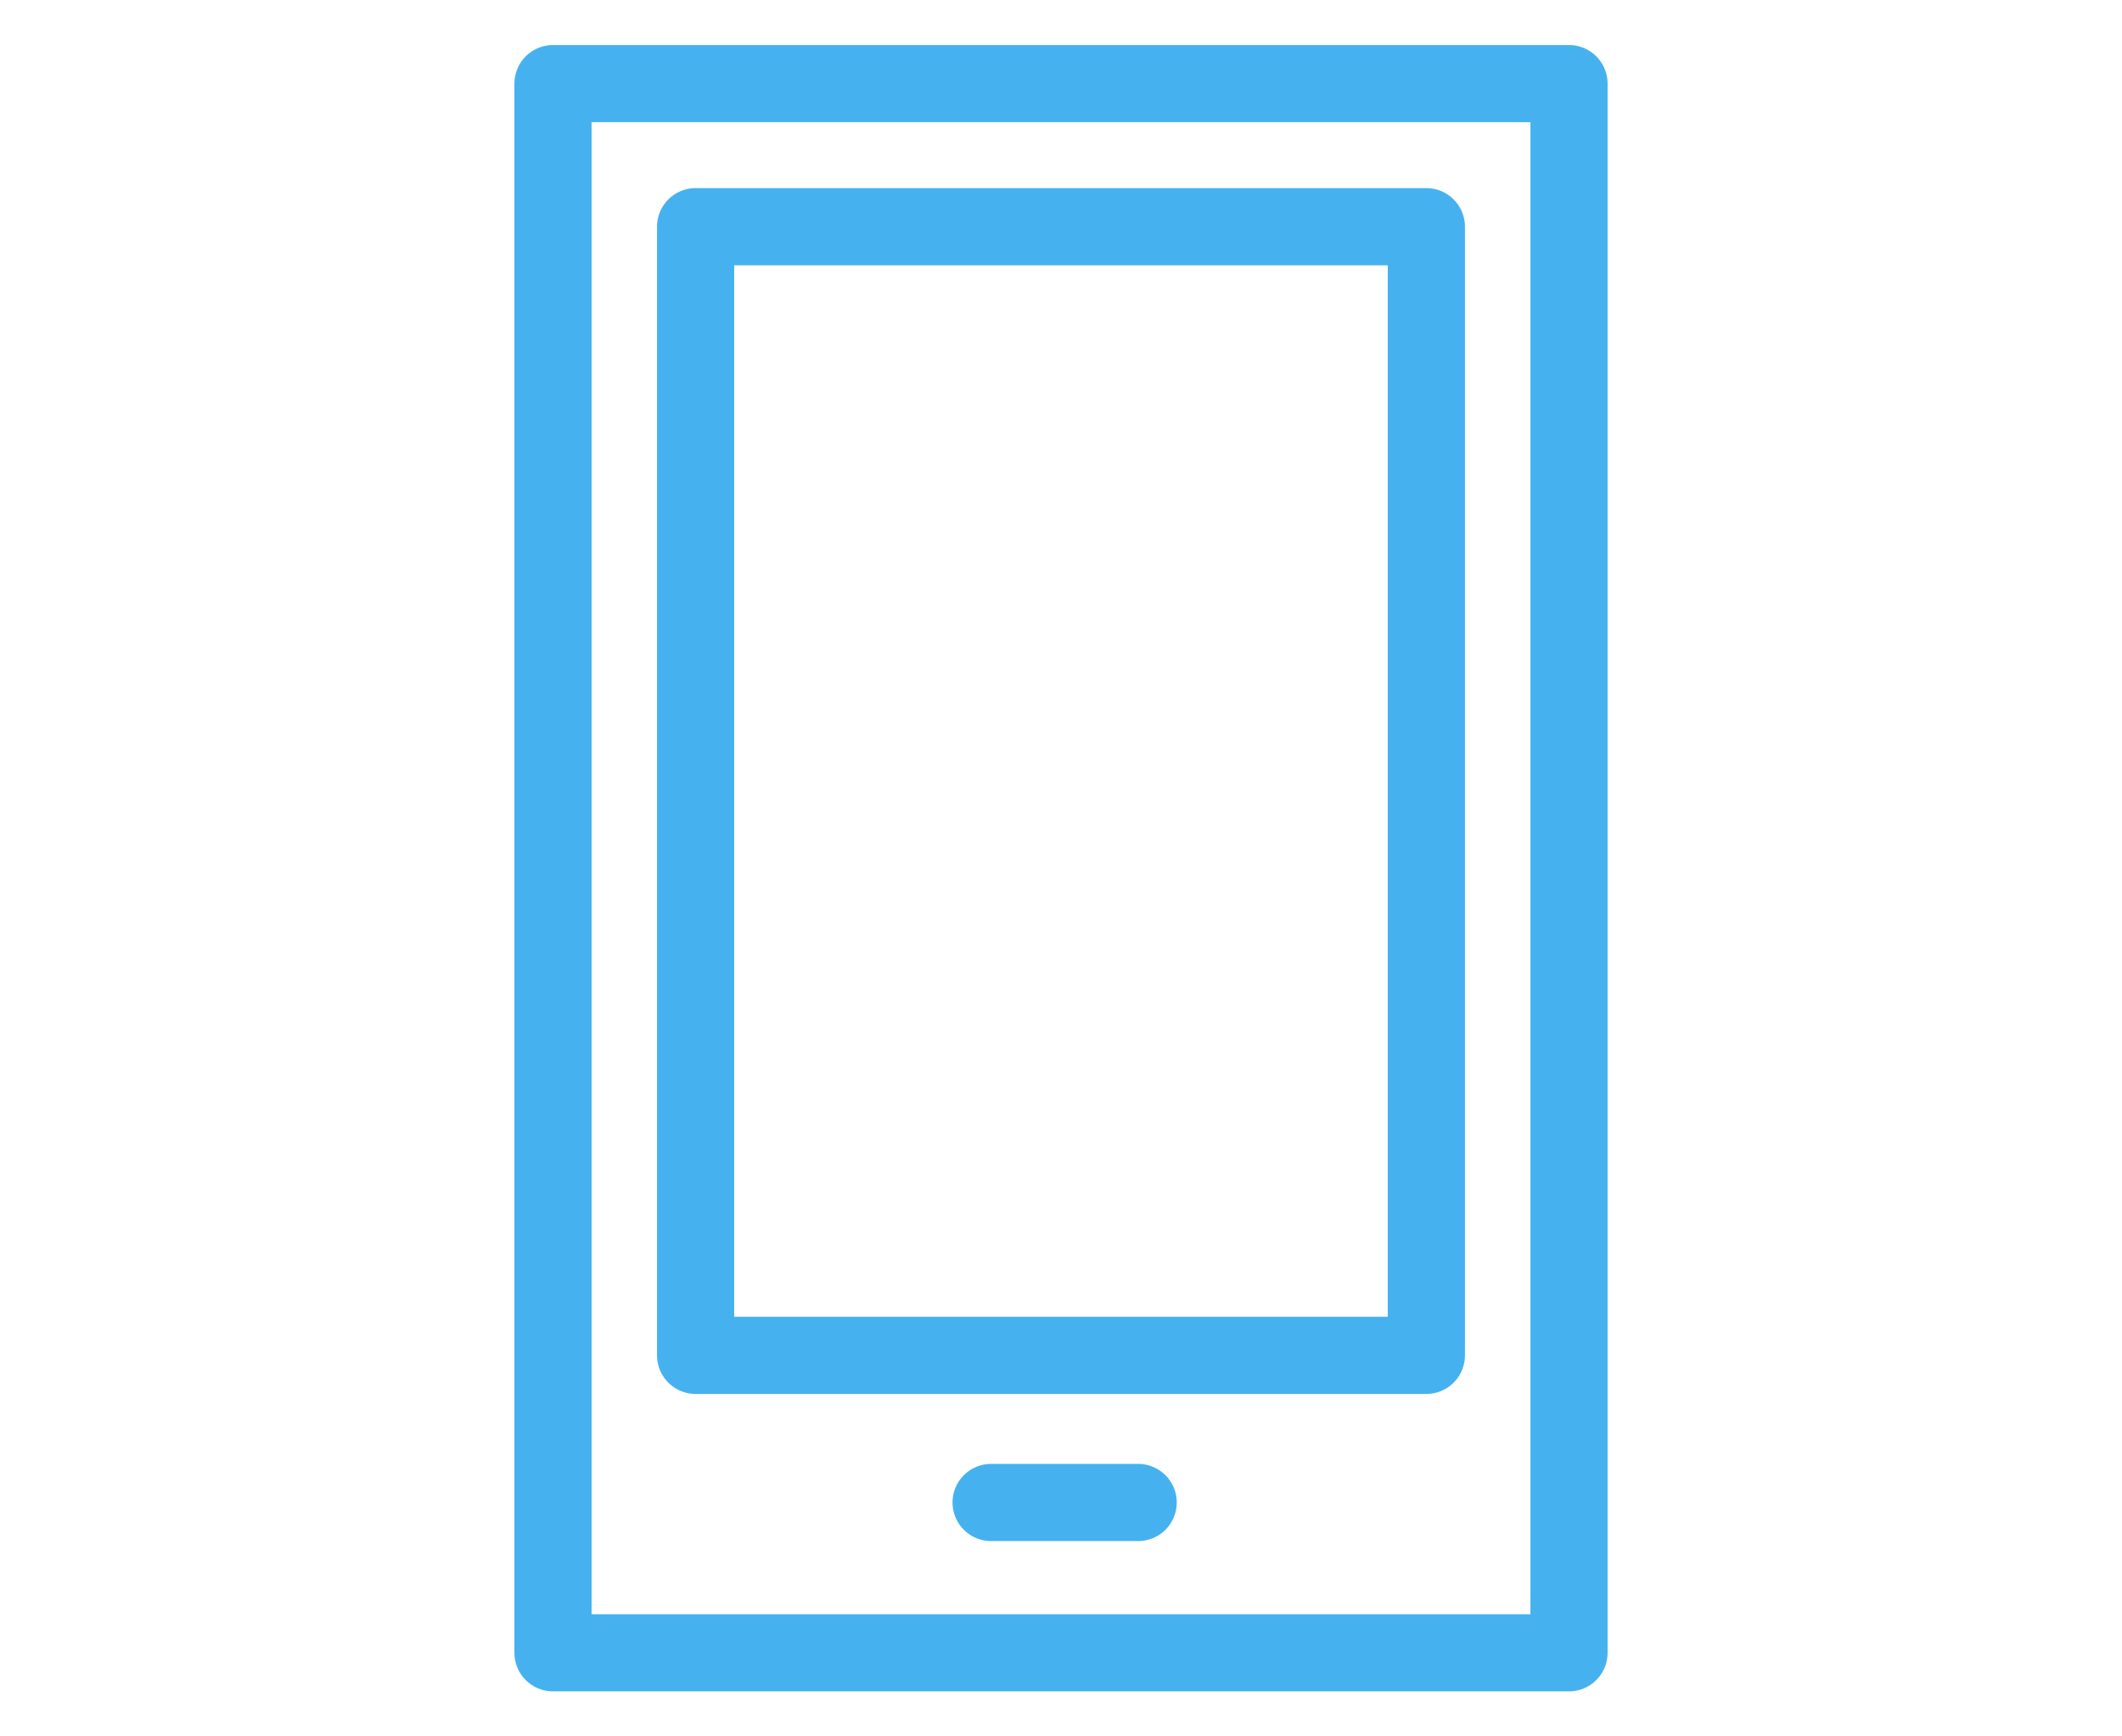
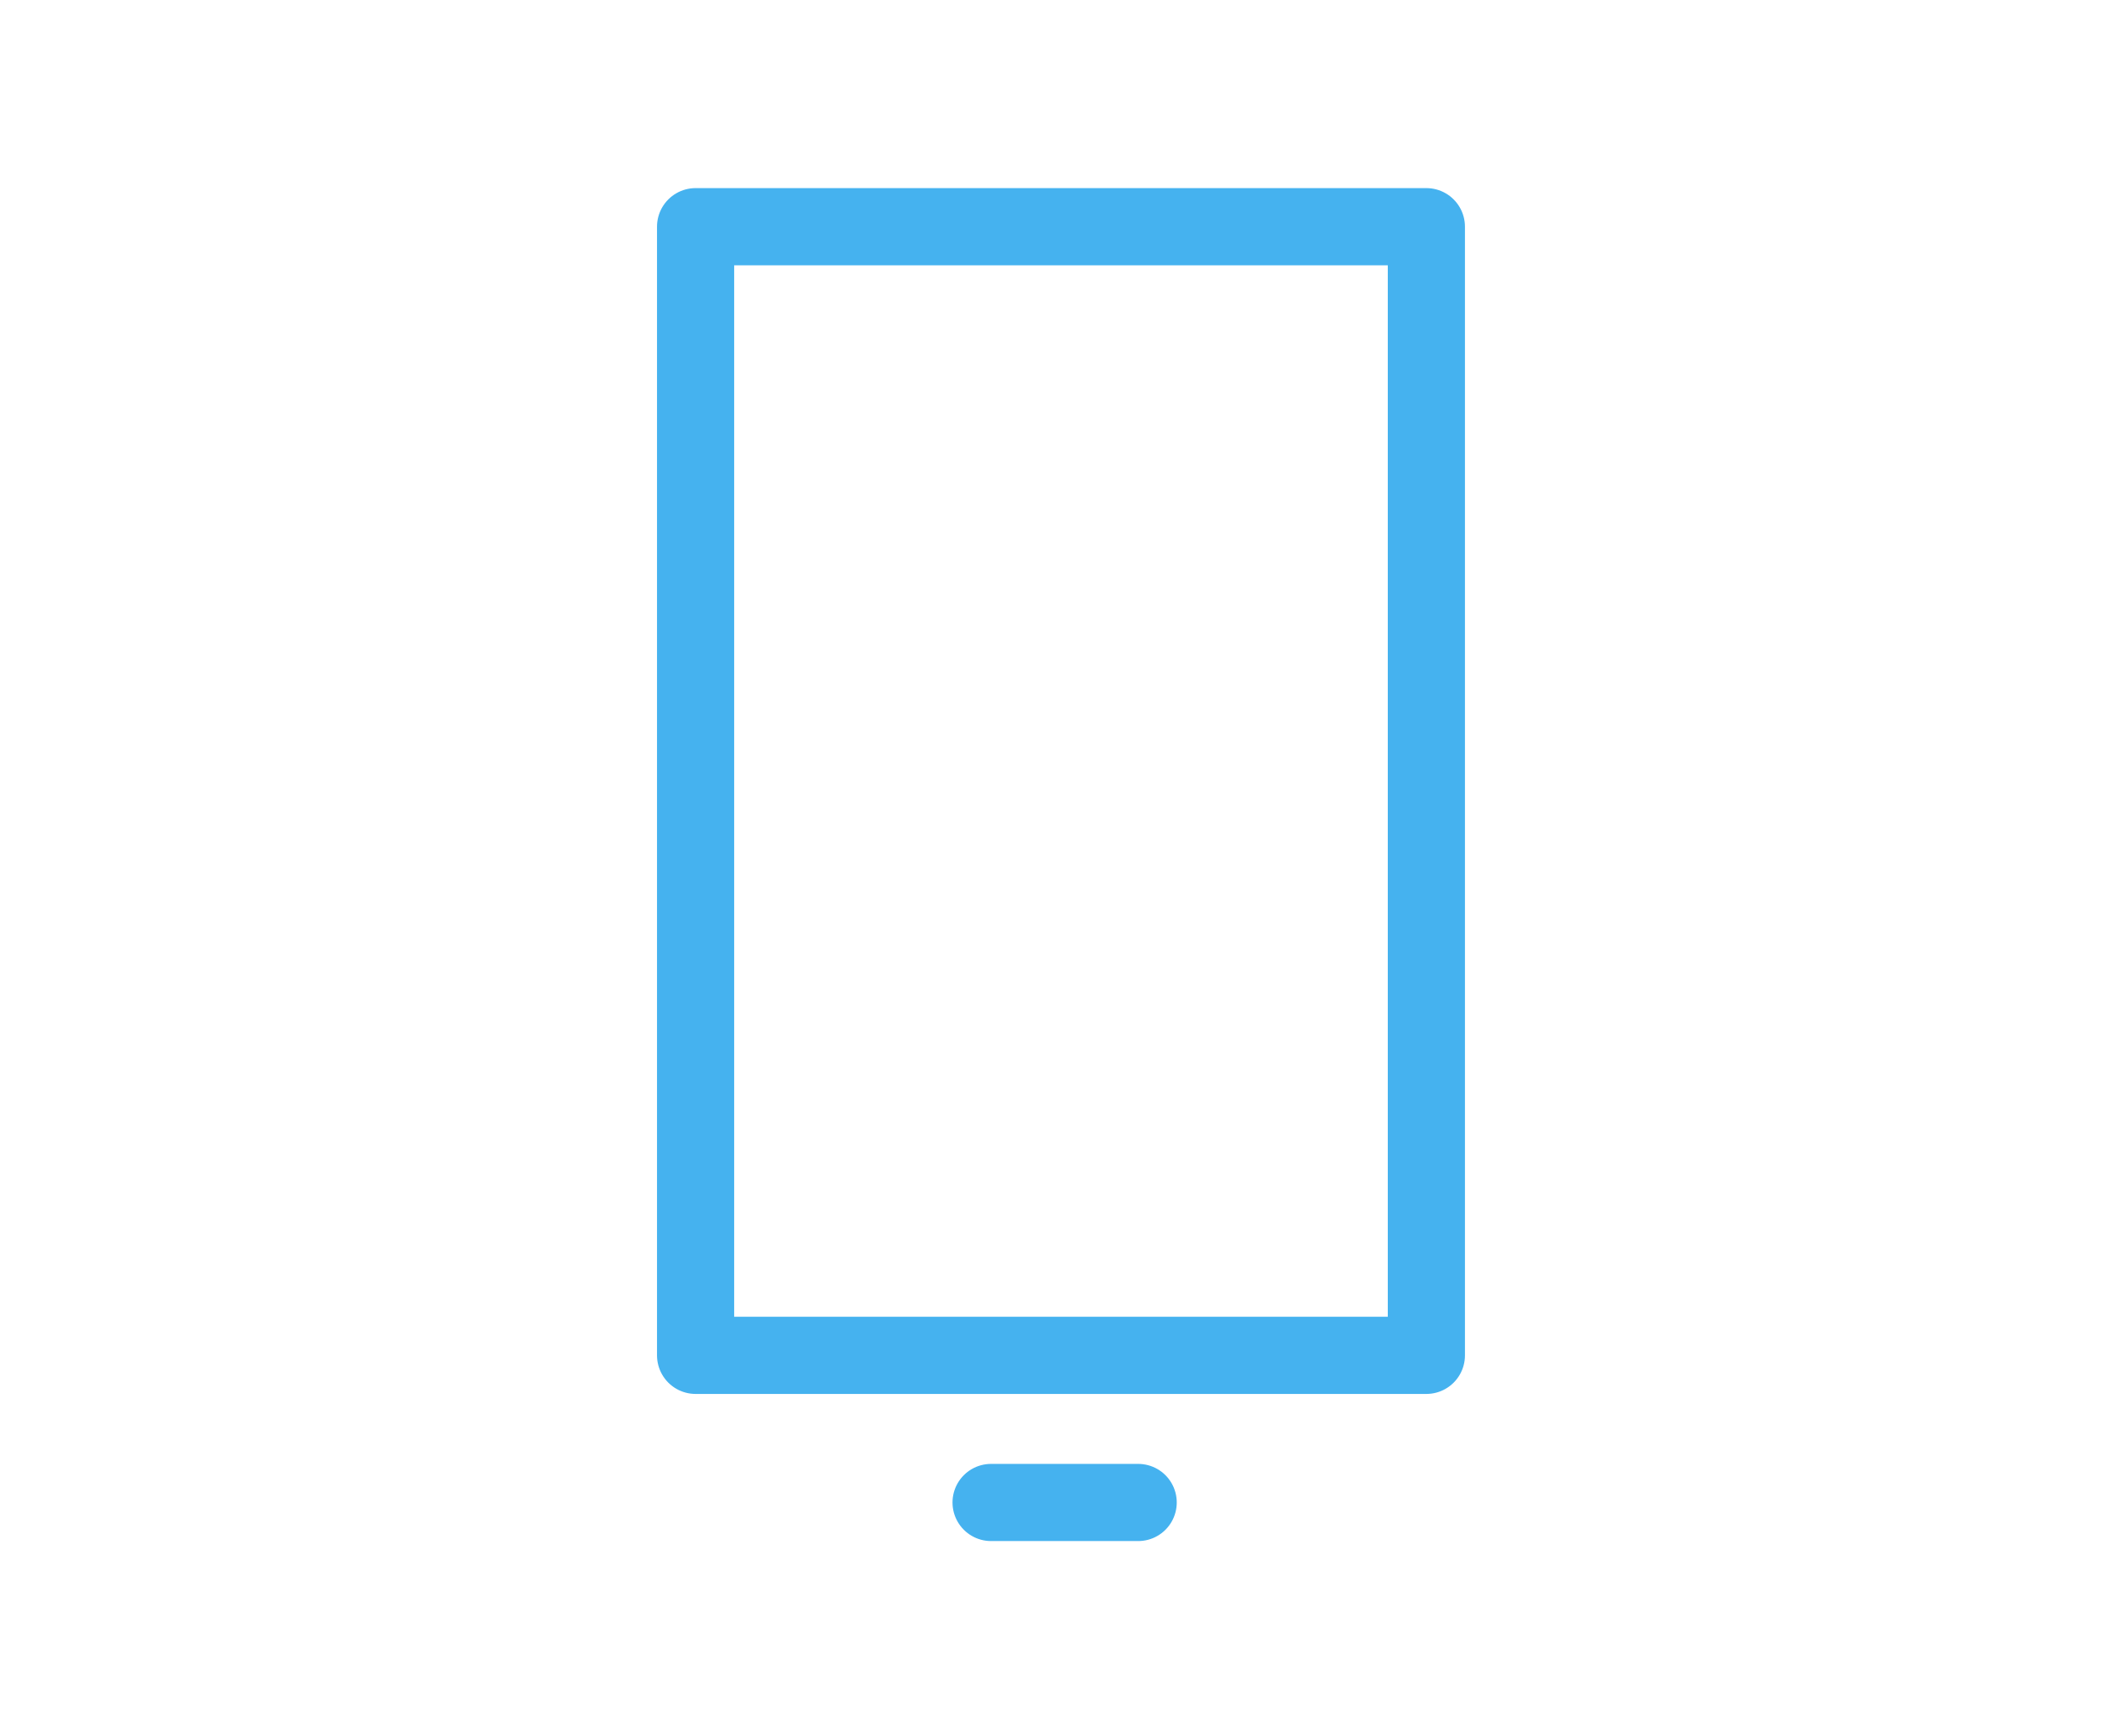
<svg xmlns="http://www.w3.org/2000/svg" version="1.1" id="Layer_1" x="0px" y="0px" width="55px" height="45px" viewBox="0 0 55 45" enable-background="new 0 0 55 45" xml:space="preserve">
  <g>
-     <rect x="14.333" y="2.167" fill="none" stroke="#45B2EF" stroke-width="2" stroke-linecap="round" stroke-linejoin="round" stroke-miterlimit="10" width="26.334" height="40.666" />
    <rect x="18.029" y="5.875" fill="none" stroke="#45B2EF" stroke-width="2" stroke-linecap="round" stroke-linejoin="round" stroke-miterlimit="10" width="18.941" height="29.25" />
    <line fill="none" stroke="#45B2EF" stroke-width="2" stroke-linecap="round" stroke-linejoin="round" stroke-miterlimit="10" x1="25.688" y1="38.938" x2="29.5" y2="38.938" />
  </g>
</svg>